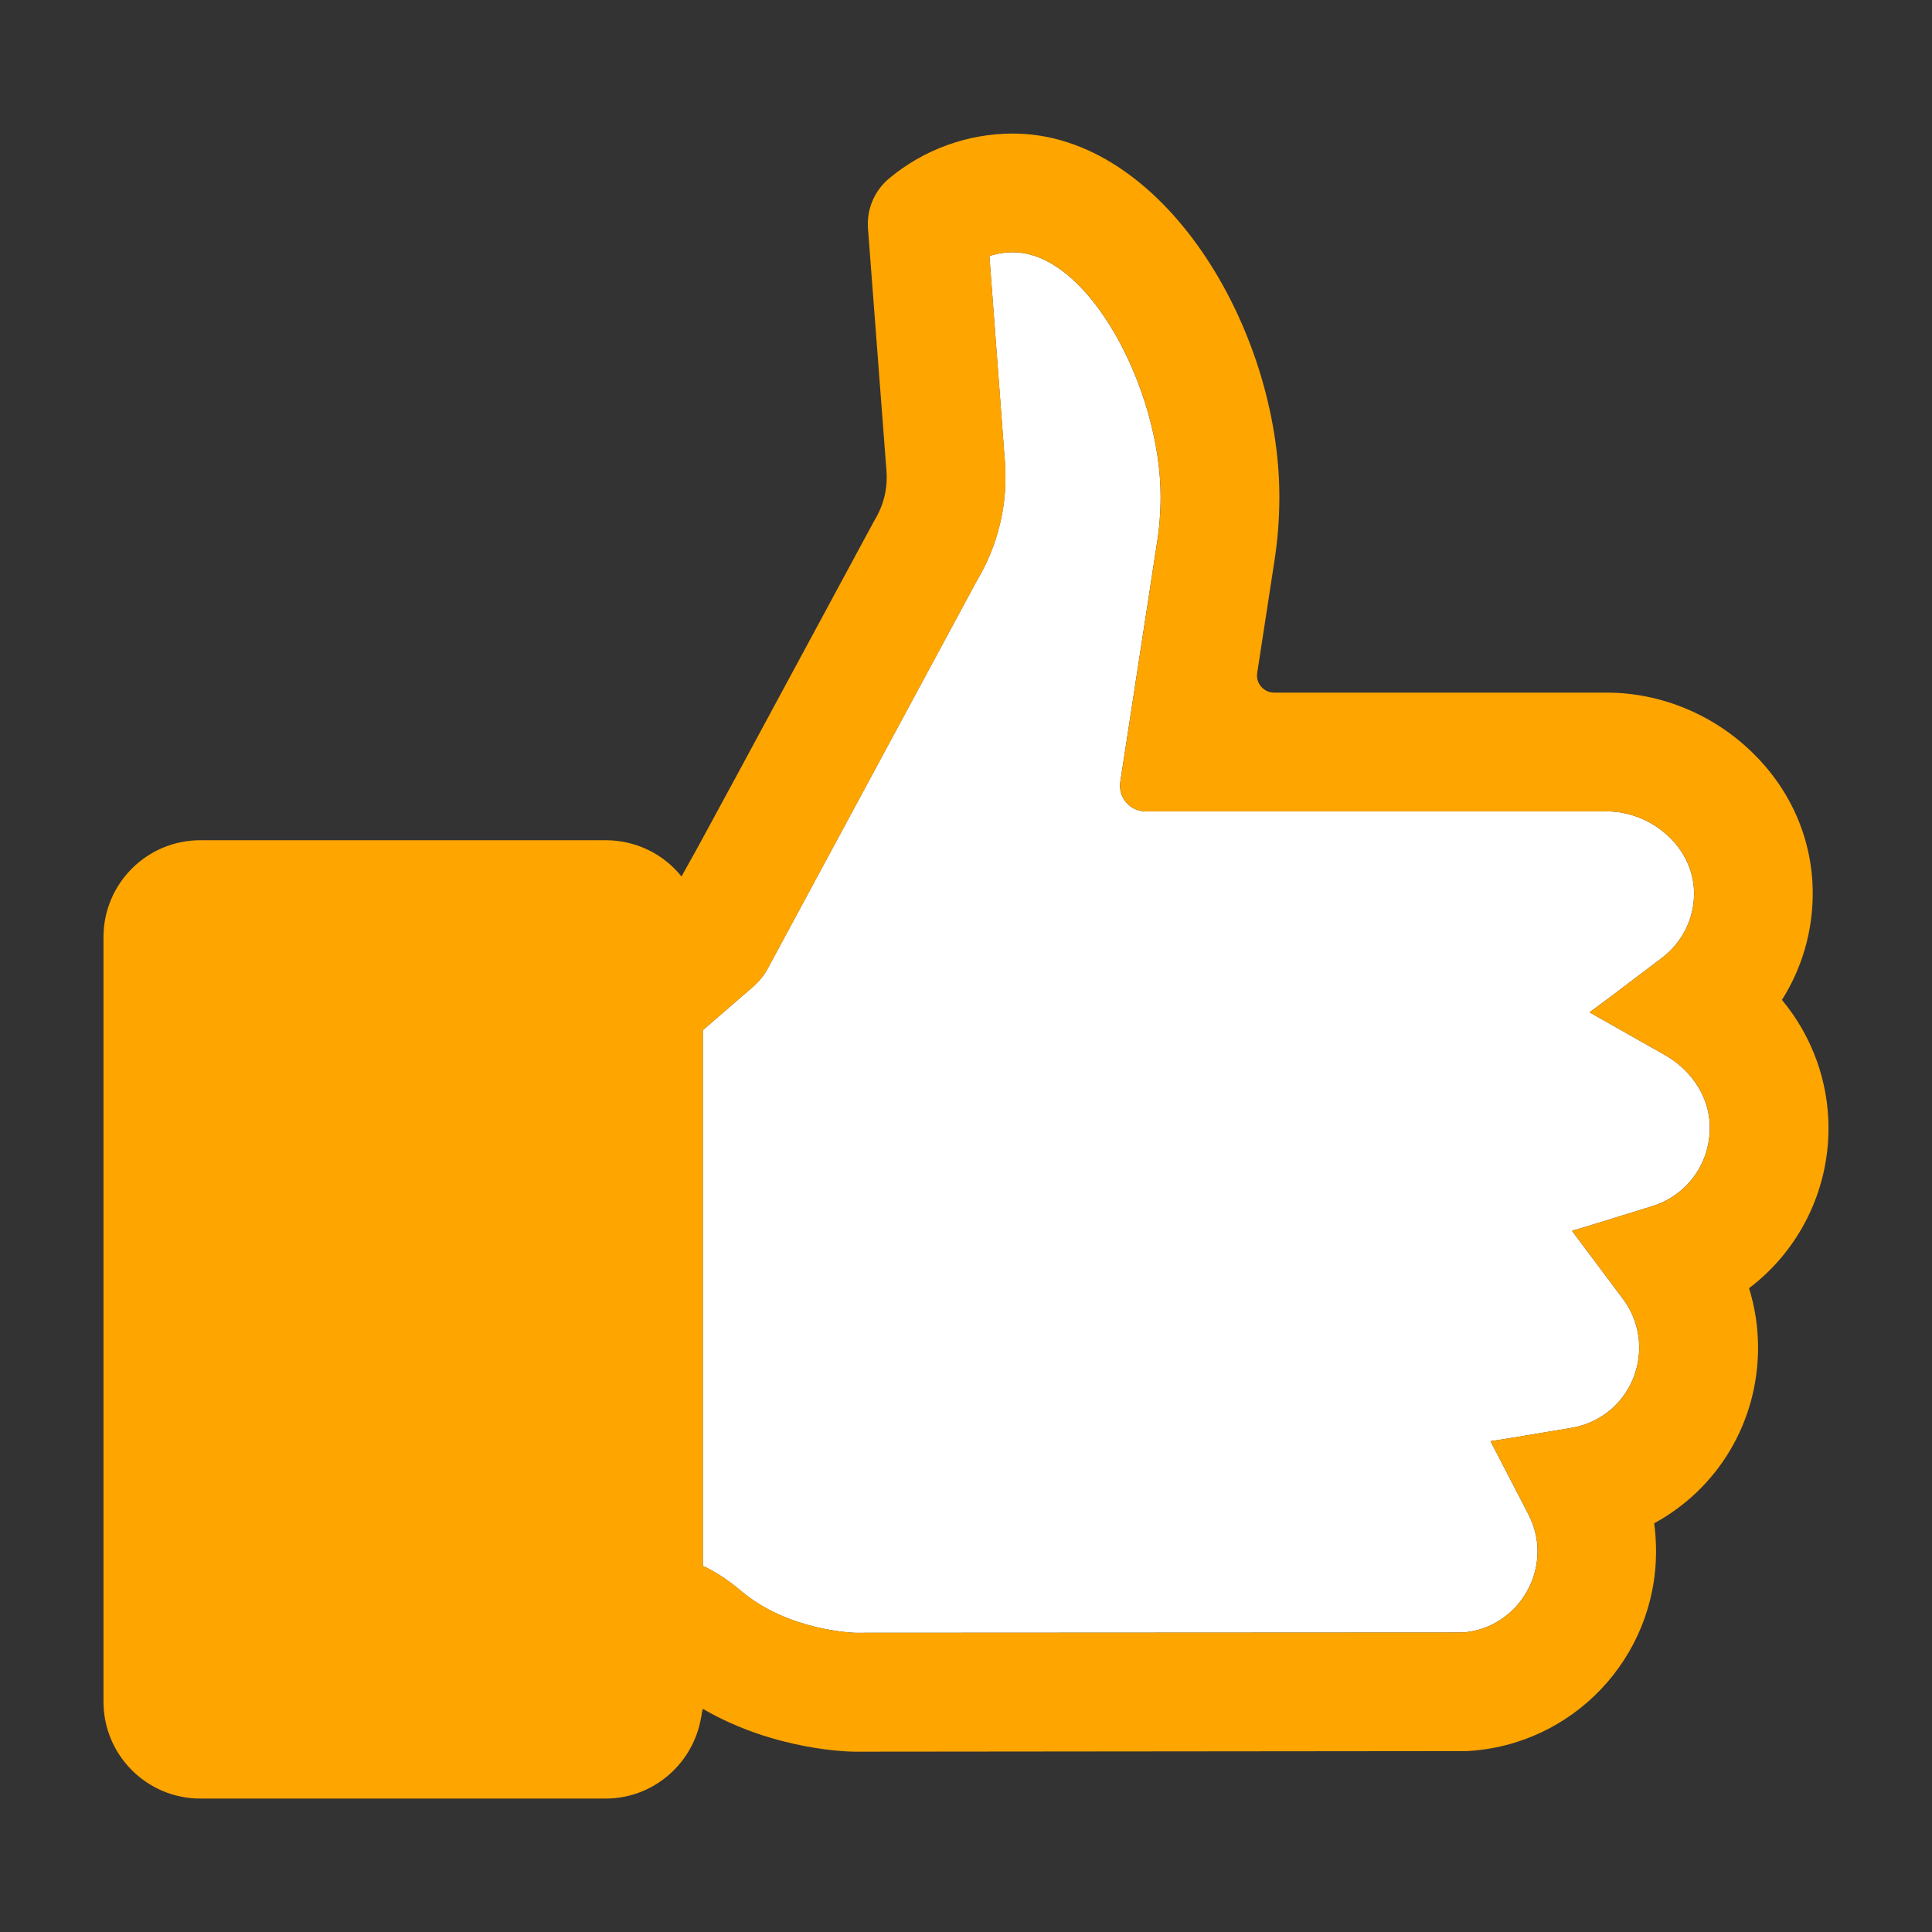
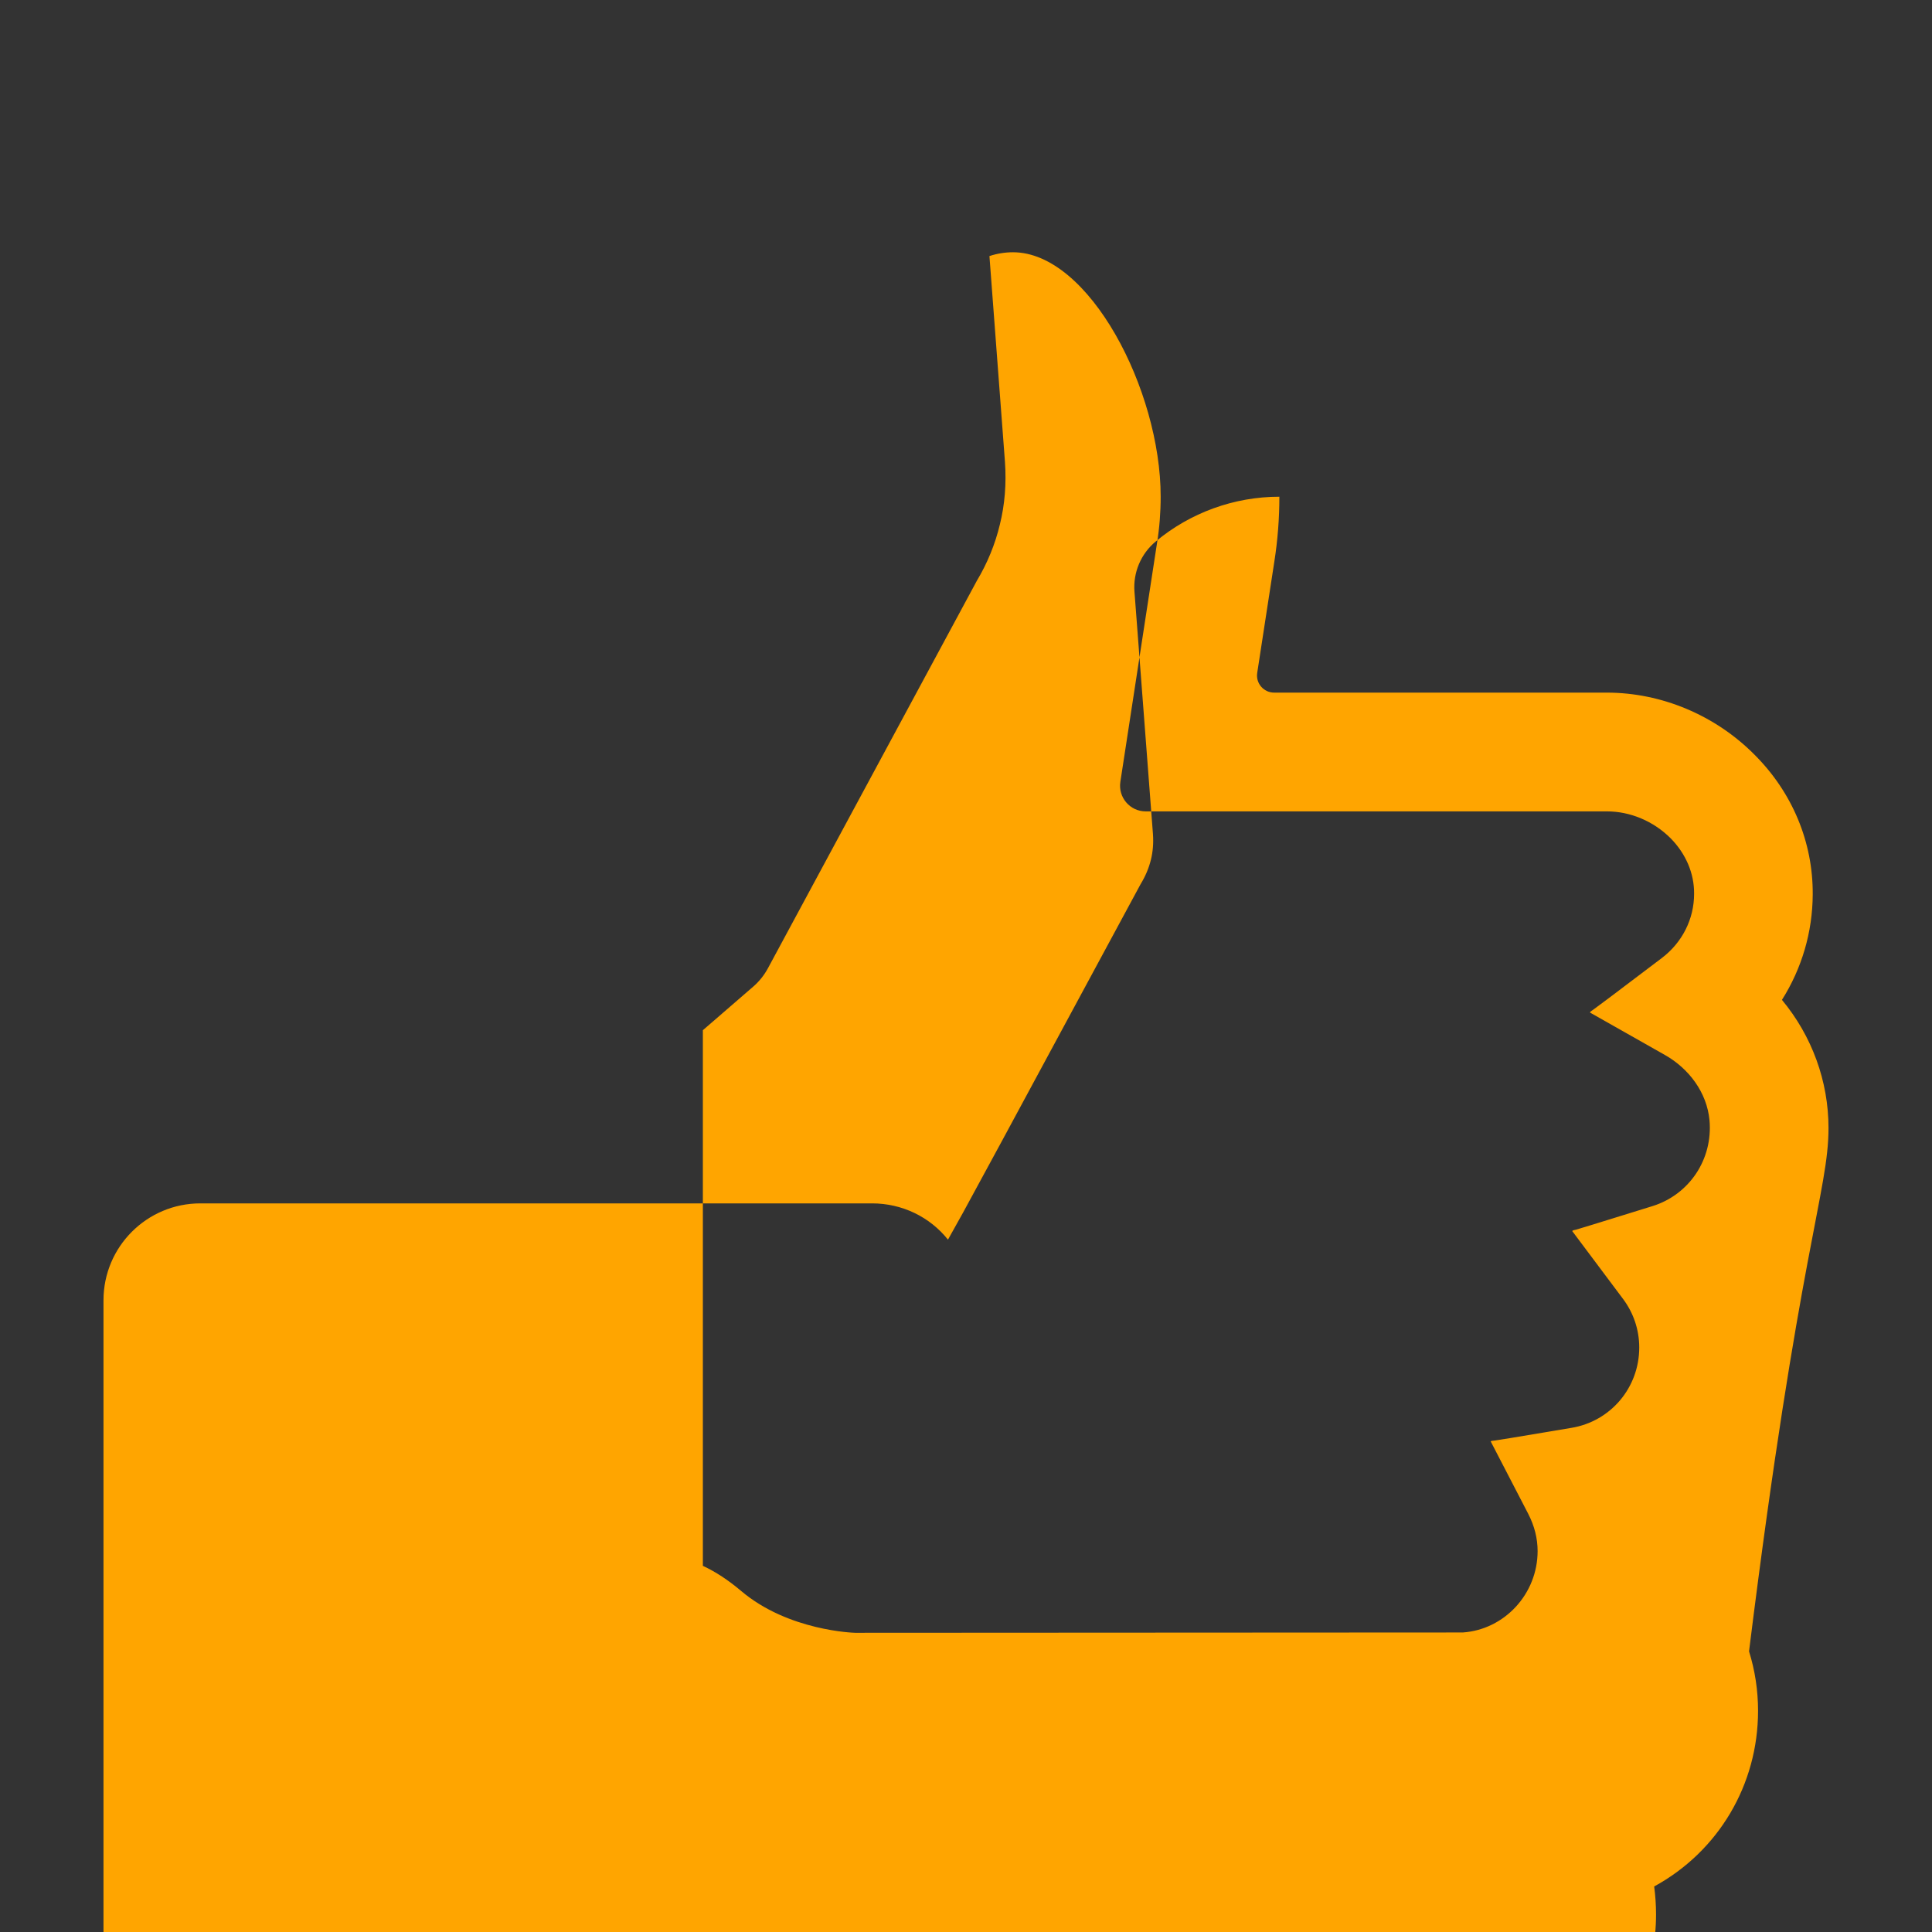
<svg xmlns="http://www.w3.org/2000/svg" version="1.1" id="レイヤー_1" x="0px" y="0px" viewBox="0 0 300 300" style="enable-background:new 0 0 300 300;" xml:space="preserve">
  <rect x="0" y="0" width="300" height="300" fill="#333333" stroke="none" />
  <style type="text/css">
	.st0{fill:#FFFFFF;}
	.st1{fill:#FFA500;}
</style>
  <g>
    <g>
-       <path class="st0" d="M256.6,187.28l-9.34,2.89l-2.54,0.77l-0.48,0.11l0.02,0.03l-0.08,0.02l0.02,0.02l-0.09,0.02l7.87,10.51    c1.66,2.2,2.55,4.83,2.55,7.59c0,6.23-4.44,11.48-10.55,12.48l-9.51,1.59l-2.49,0.39l-0.38,0.04l0.01,0.02l-0.08,0.01l0.02,0.02    l-0.09,0.02l5.83,11.25c0.97,1.88,1.46,3.82,1.46,5.79c0,6.65-5.15,12.2-11.62,12.64l-94.34,0.05c-0.1,0-10.39-0.27-17.73-6.51    c-2.02-1.7-3.89-2.93-5.93-3.89v-83.17l7.8-6.75c0.95-0.82,1.73-1.8,2.32-2.9l32.41-60.11c1.64-2.74,2.86-5.7,3.59-8.77    c0.76-3.05,1.03-6.31,0.79-9.73l-2.41-31.95c1.18-0.39,2.43-0.59,3.66-0.59c11.81,0,22.93,21.37,22.93,37.95    c0,2.45-0.19,4.88-0.57,7.22l-5.69,37.06c-0.37,2.41,1.49,4.59,3.93,4.59h71.62c3.63,0,7.23,1.52,9.88,4.16    c2.39,2.42,3.69,5.48,3.66,8.64c0,3.91-1.83,7.55-5.01,9.97l-7.92,5.99l-2.7,2.01l-0.48,0.33l0.03,0.01l-0.07,0.05l0.04,0.02    l-0.07,0.05l11.64,6.59c3.75,2.12,6.53,5.84,6.93,10.13C265.99,180.03,262.29,185.5,256.6,187.28z" />
-     </g>
-     <path class="st1" d="M283.93,175.17c0-7.27-2.56-14.29-7.23-19.91c3.09-4.89,4.75-10.52,4.78-16.37c0.05-8.12-3.16-15.83-9.04-21.7   c-6.08-6.13-14.44-9.64-22.93-9.64h-51.66c-1.63,0-2.88-1.45-2.63-3.06l2.66-17.3c0.52-3.3,0.78-6.69,0.78-10.06   c0-26.07-18.08-56.39-41.38-56.39c-7.02,0-13.84,2.48-19.21,6.96c-2.3,1.91-3.52,4.82-3.29,7.8l2.87,37.62   c0.1,1.41-0.01,2.73-0.31,3.96c-0.33,1.33-0.84,2.56-1.62,3.84l-21.46,39.75l-6.07,11.18l-2.37,4.25   c-2.81-3.52-7.1-5.63-11.79-5.63H31.11c-8.3,0-15.04,6.73-15.04,15.05v118.72c0,8.3,6.73,15.04,15.04,15.04h62.92   c7.23,0,13.23-5.12,14.7-11.9c0.12-0.53,0.22-1.09,0.3-1.64c0.04-0.14,0.06-0.25,0.11-0.39c11.27,6.56,23.07,6.65,23.61,6.65   l95.02-0.09c16.47-0.88,29.38-14.5,29.38-31.03c0-1.46-0.1-2.91-0.29-4.34c9.98-5.45,16.13-15.79,16.13-27.28   c0-3.15-0.47-6.24-1.4-9.23C279.33,194.18,283.93,184.99,283.93,175.17z M256.61,187.28l-9.34,2.89l-2.54,0.77l-0.48,0.11   l0.02,0.03l-0.08,0.02l0.02,0.02l-0.09,0.02l7.87,10.51c1.66,2.2,2.55,4.83,2.55,7.59c0,6.23-4.44,11.48-10.55,12.48l-9.51,1.59   l-2.49,0.39l-0.38,0.04l0.01,0.02l-0.08,0.01l0.02,0.02l-0.09,0.02l5.83,11.25c0.97,1.88,1.46,3.82,1.46,5.79   c0,6.65-5.15,12.2-11.62,12.64l-94.34,0.05c-0.1,0-10.39-0.27-17.73-6.51c-2.02-1.7-3.89-2.93-5.93-3.89v-83.17l7.8-6.75   c0.95-0.82,1.73-1.8,2.32-2.9l32.41-60.11c1.64-2.74,2.86-5.7,3.59-8.77c0.76-3.05,1.03-6.31,0.79-9.73l-2.41-31.95   c1.18-0.39,2.43-0.59,3.66-0.59c11.81,0,22.93,21.37,22.93,37.95c0,2.45-0.19,4.88-0.57,7.22l-5.69,37.06   c-0.37,2.41,1.49,4.59,3.93,4.59h71.62c3.63,0,7.23,1.52,9.88,4.16c2.39,2.42,3.69,5.48,3.66,8.64c0,3.91-1.83,7.55-5.01,9.97   l-7.92,5.99l-2.7,2.01l-0.48,0.33l0.03,0.01l-0.07,0.05l0.04,0.02l-0.07,0.05l11.64,6.59c3.75,2.12,6.53,5.84,6.93,10.13   C266,180.03,262.3,185.5,256.61,187.28z" />
+       </g>
+     <path class="st1" d="M283.93,175.17c0-7.27-2.56-14.29-7.23-19.91c3.09-4.89,4.75-10.52,4.78-16.37c0.05-8.12-3.16-15.83-9.04-21.7   c-6.08-6.13-14.44-9.64-22.93-9.64h-51.66c-1.63,0-2.88-1.45-2.63-3.06l2.66-17.3c0.52-3.3,0.78-6.69,0.78-10.06   c-7.02,0-13.84,2.48-19.21,6.96c-2.3,1.91-3.52,4.82-3.29,7.8l2.87,37.62   c0.1,1.41-0.01,2.73-0.31,3.96c-0.33,1.33-0.84,2.56-1.62,3.84l-21.46,39.75l-6.07,11.18l-2.37,4.25   c-2.81-3.52-7.1-5.63-11.79-5.63H31.11c-8.3,0-15.04,6.73-15.04,15.05v118.72c0,8.3,6.73,15.04,15.04,15.04h62.92   c7.23,0,13.23-5.12,14.7-11.9c0.12-0.53,0.22-1.09,0.3-1.64c0.04-0.14,0.06-0.25,0.11-0.39c11.27,6.56,23.07,6.65,23.61,6.65   l95.02-0.09c16.47-0.88,29.38-14.5,29.38-31.03c0-1.46-0.1-2.91-0.29-4.34c9.98-5.45,16.13-15.79,16.13-27.28   c0-3.15-0.47-6.24-1.4-9.23C279.33,194.18,283.93,184.99,283.93,175.17z M256.61,187.28l-9.34,2.89l-2.54,0.77l-0.48,0.11   l0.02,0.03l-0.08,0.02l0.02,0.02l-0.09,0.02l7.87,10.51c1.66,2.2,2.55,4.83,2.55,7.59c0,6.23-4.44,11.48-10.55,12.48l-9.51,1.59   l-2.49,0.39l-0.38,0.04l0.01,0.02l-0.08,0.01l0.02,0.02l-0.09,0.02l5.83,11.25c0.97,1.88,1.46,3.82,1.46,5.79   c0,6.65-5.15,12.2-11.62,12.64l-94.34,0.05c-0.1,0-10.39-0.27-17.73-6.51c-2.02-1.7-3.89-2.93-5.93-3.89v-83.17l7.8-6.75   c0.95-0.82,1.73-1.8,2.32-2.9l32.41-60.11c1.64-2.74,2.86-5.7,3.59-8.77c0.76-3.05,1.03-6.31,0.79-9.73l-2.41-31.95   c1.18-0.39,2.43-0.59,3.66-0.59c11.81,0,22.93,21.37,22.93,37.95c0,2.45-0.19,4.88-0.57,7.22l-5.69,37.06   c-0.37,2.41,1.49,4.59,3.93,4.59h71.62c3.63,0,7.23,1.52,9.88,4.16c2.39,2.42,3.69,5.48,3.66,8.64c0,3.91-1.83,7.55-5.01,9.97   l-7.92,5.99l-2.7,2.01l-0.48,0.33l0.03,0.01l-0.07,0.05l0.04,0.02l-0.07,0.05l11.64,6.59c3.75,2.12,6.53,5.84,6.93,10.13   C266,180.03,262.3,185.5,256.61,187.28z" />
  </g>
</svg>